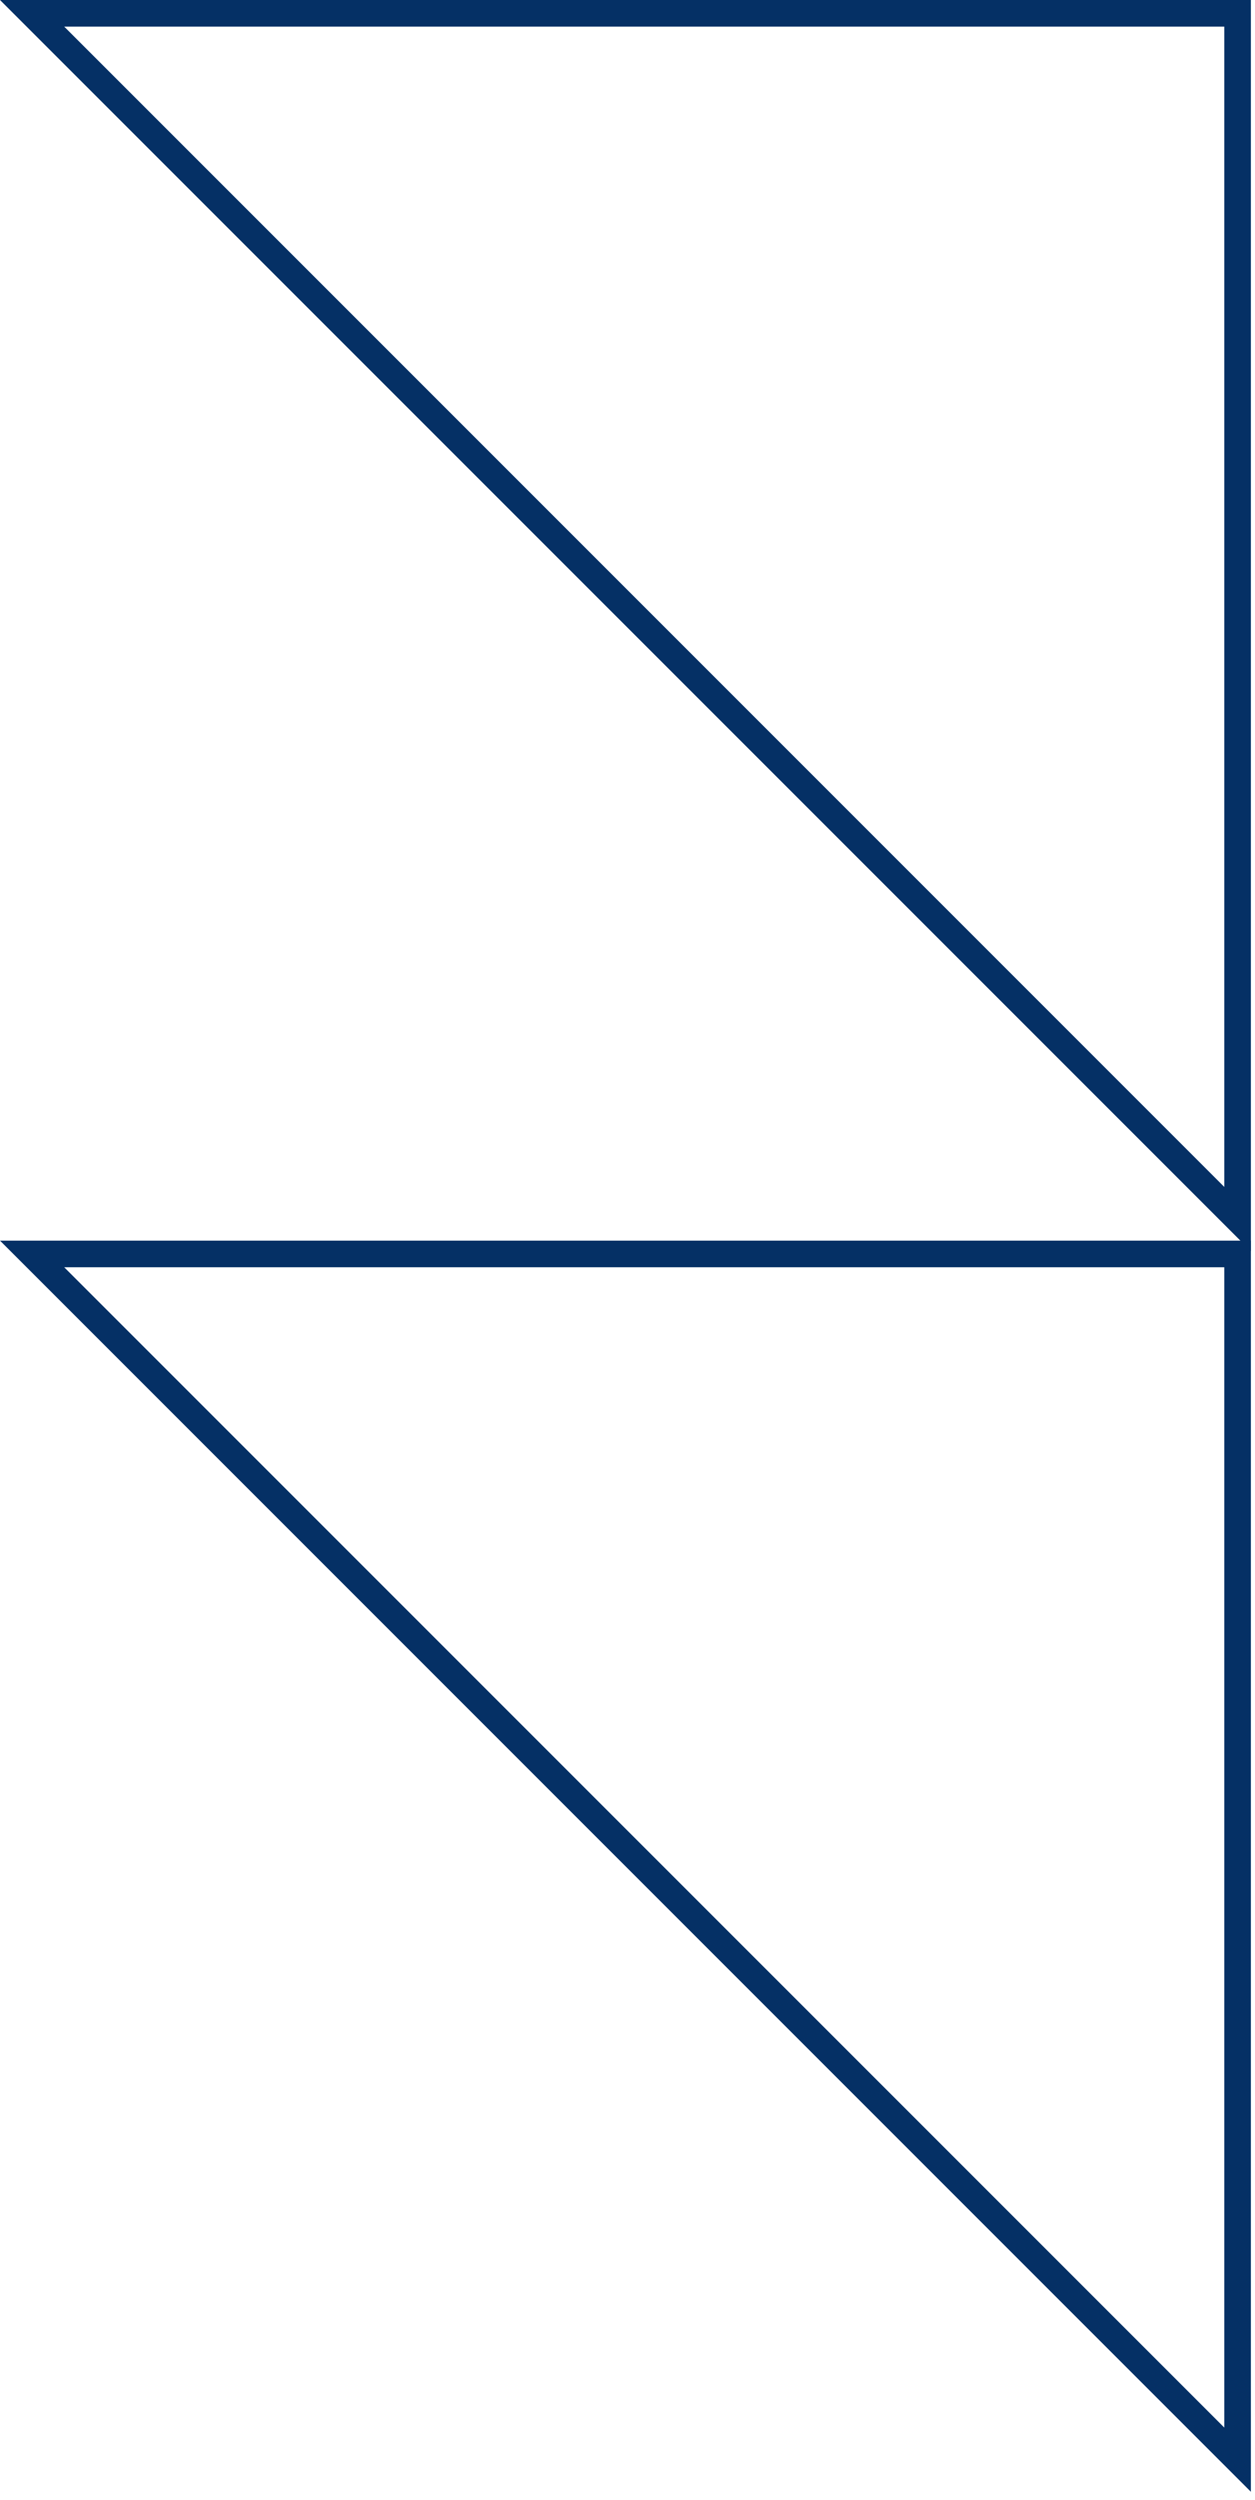
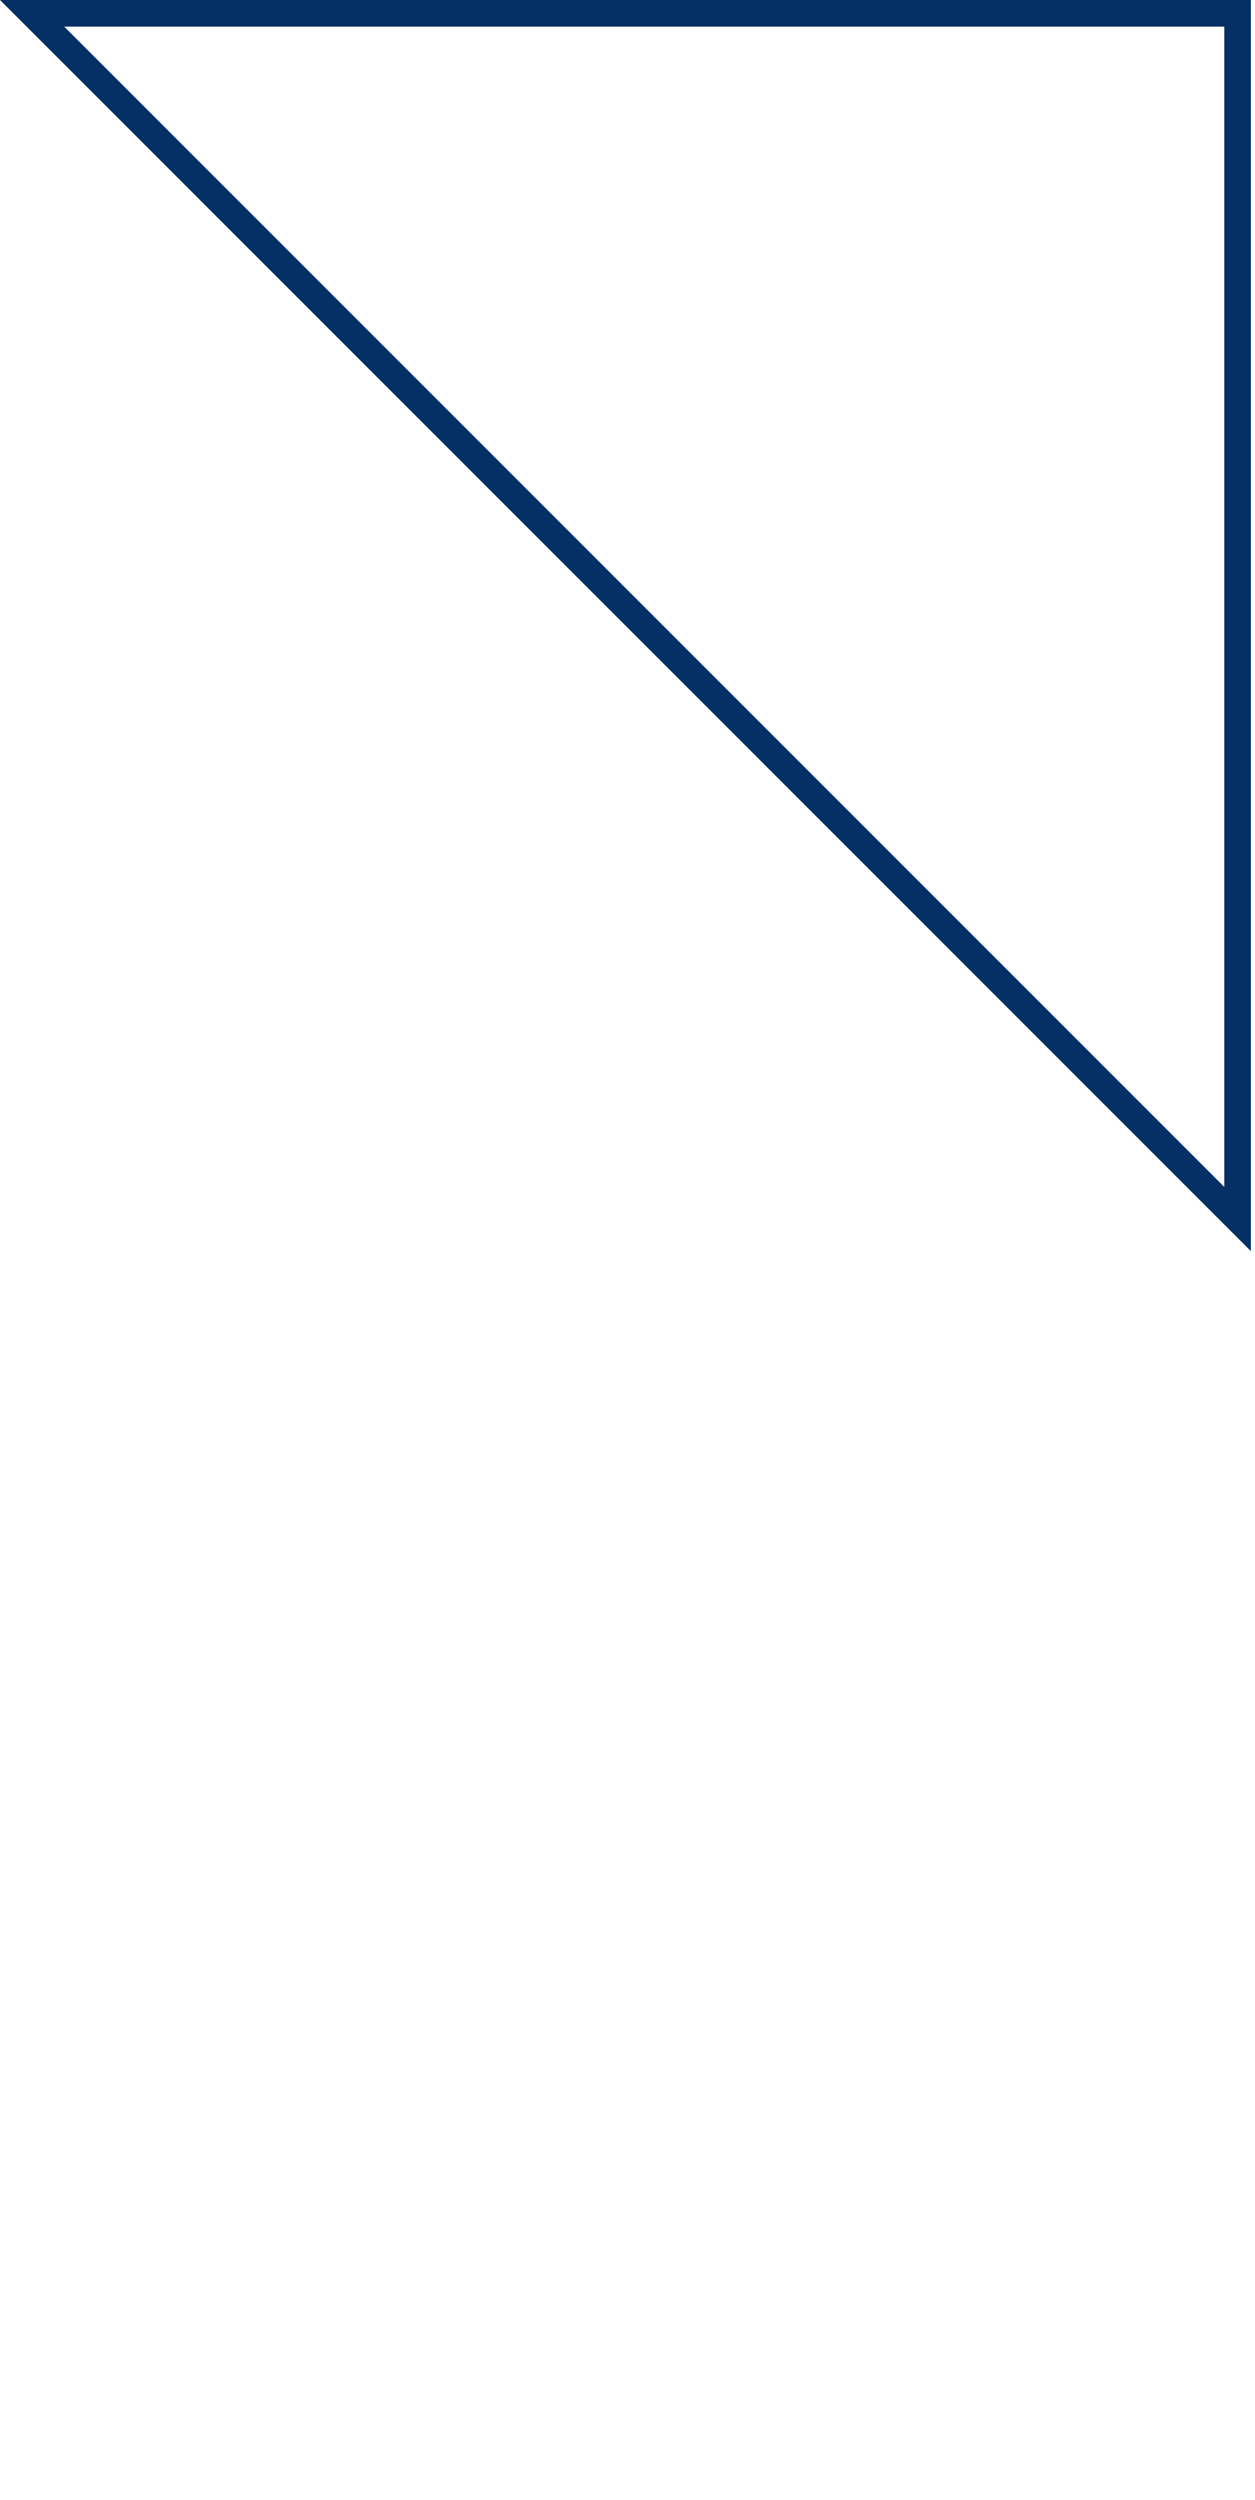
<svg xmlns="http://www.w3.org/2000/svg" width="118" height="235" viewBox="0 0 118 235" fill="none">
  <path d="M3.018 1.25L116.362 114.594L116.362 1.25L3.018 1.25Z" stroke="#053065" stroke-width="2.5" />
-   <path d="M3.018 117.875L116.362 231.219L116.362 117.875L3.018 117.875Z" stroke="#053065" stroke-width="2.5" />
</svg>